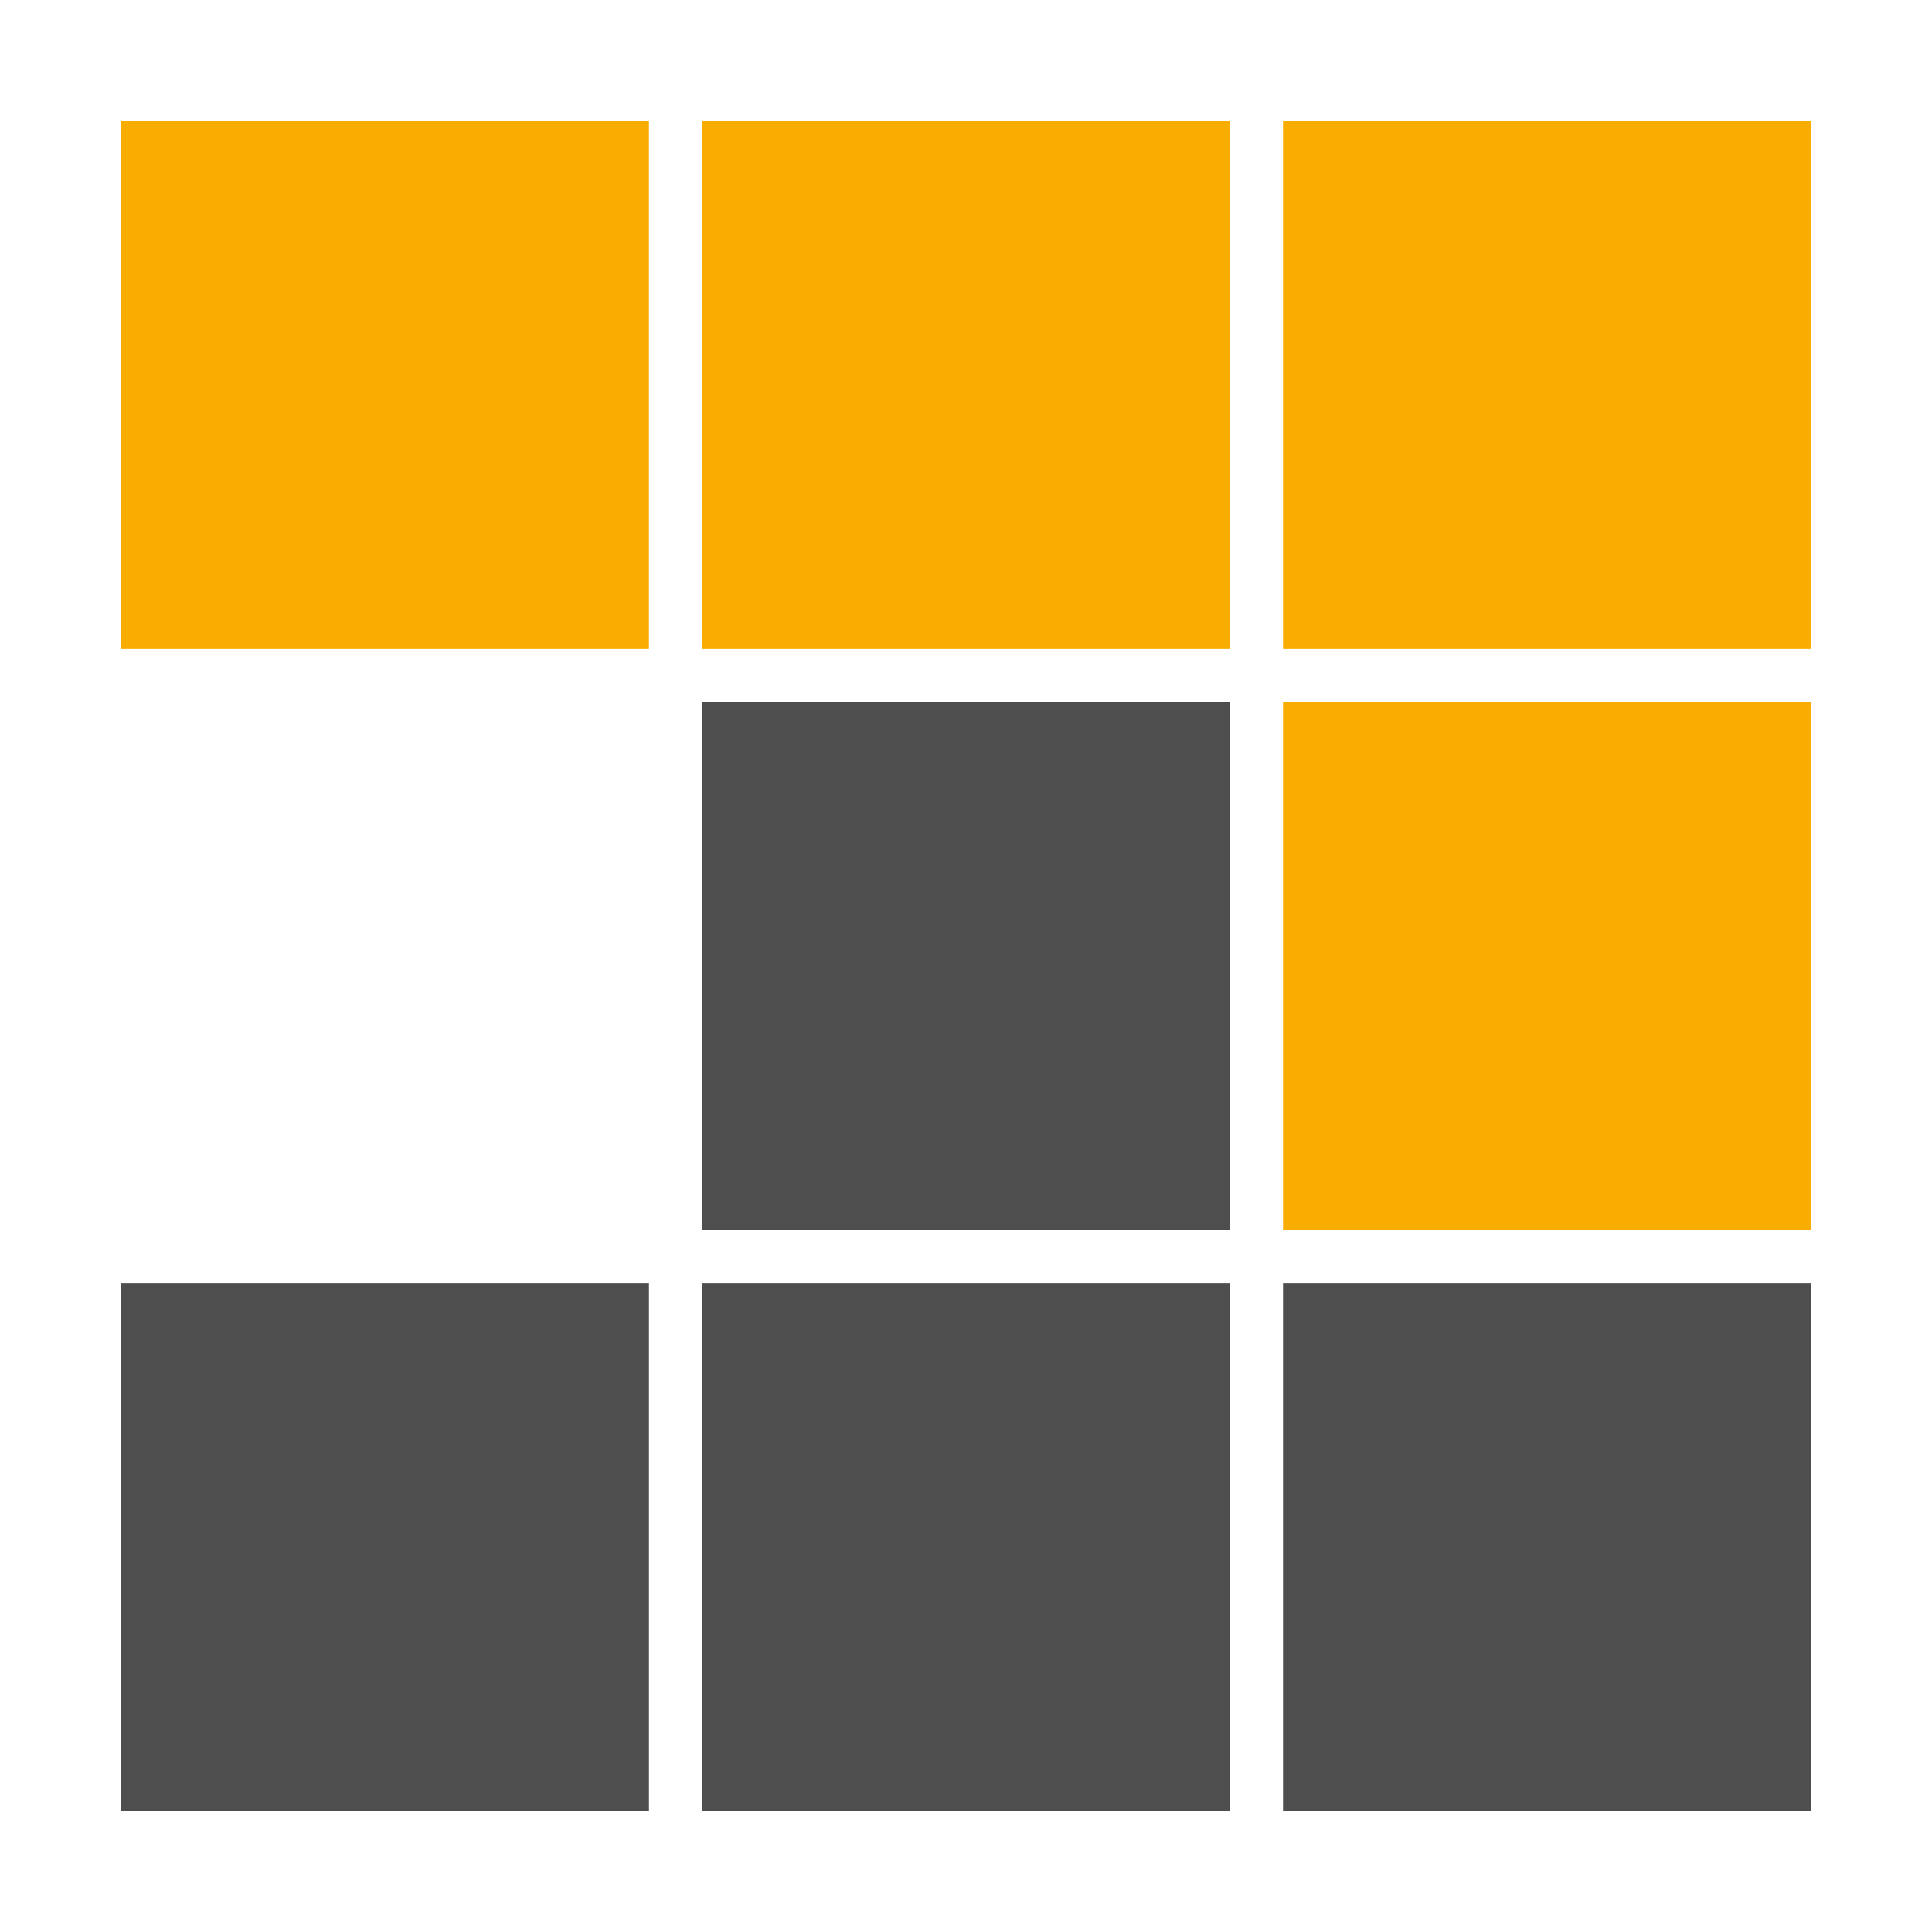
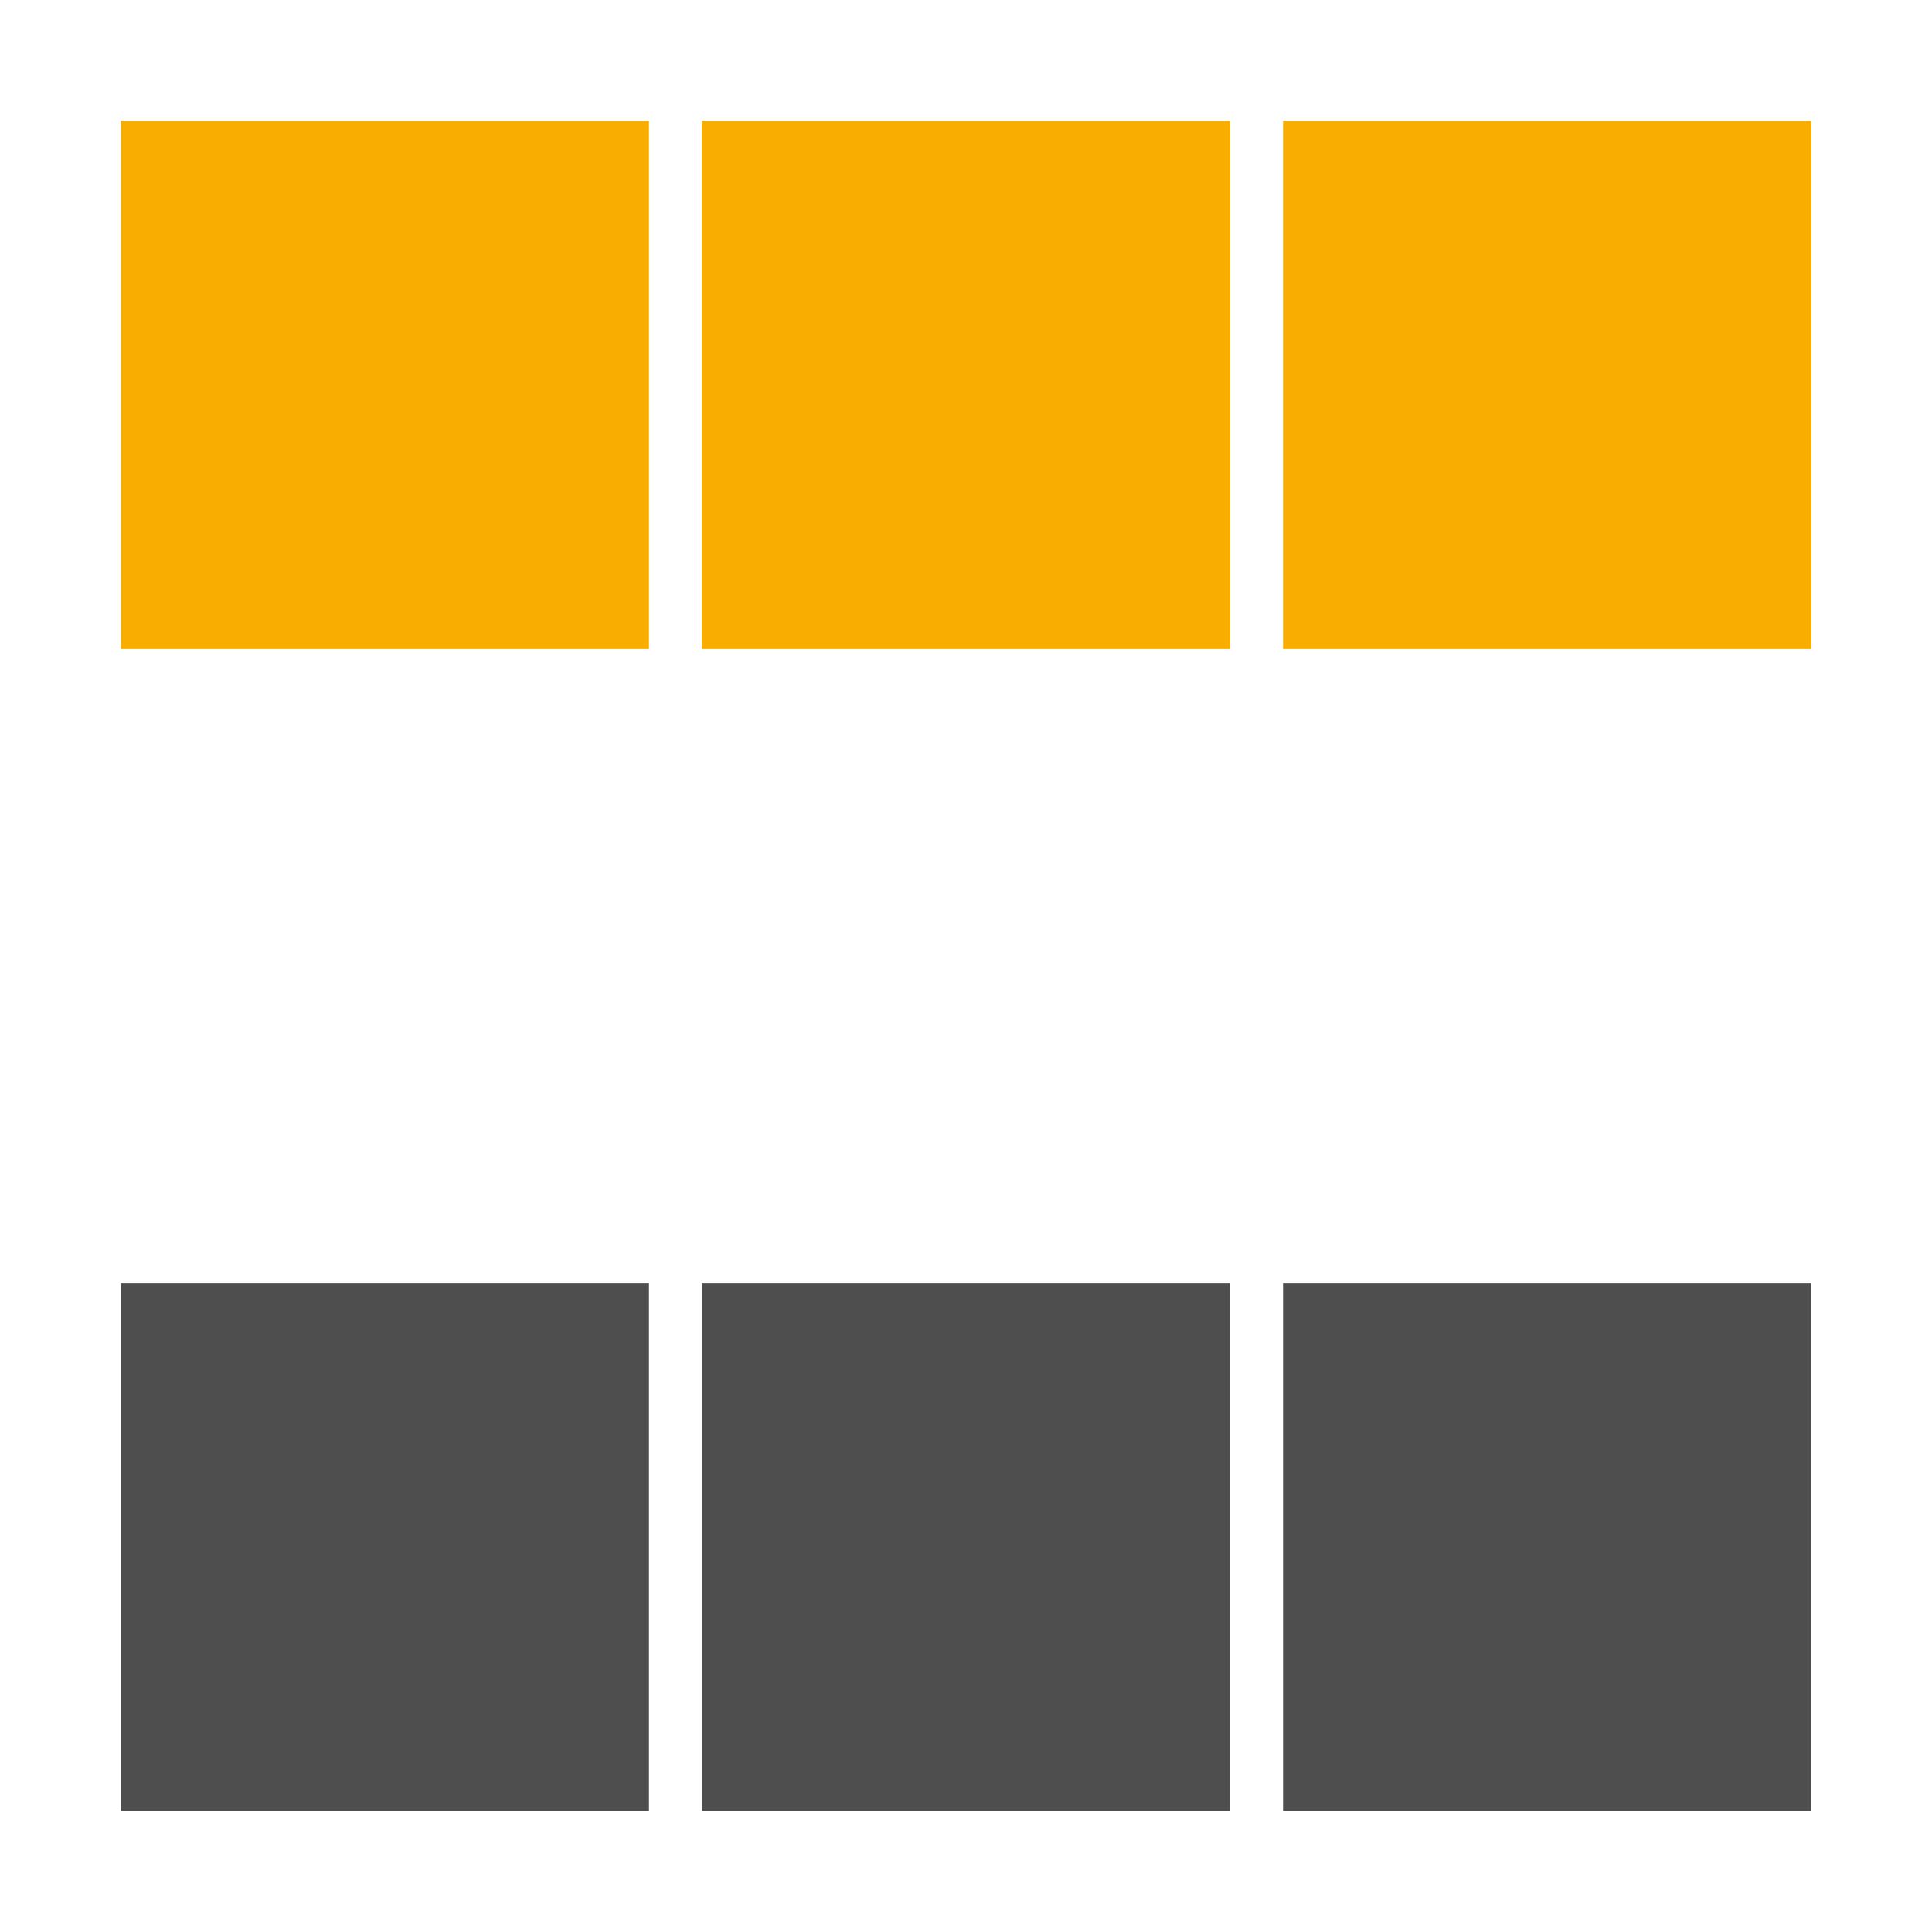
<svg xmlns="http://www.w3.org/2000/svg" width="71" height="71" viewBox="0 0 71 71" fill="none">
-   <path d="M66.562 23.852H47.151V4.438H66.562V23.852Z" fill="#F9AD00" />
+   <path d="M66.562 23.852H47.151V4.438H66.562Z" fill="#F9AD00" />
  <path d="M45.205 23.852H25.791V4.438H45.205V23.852Z" fill="#F9AD00" />
  <path d="M23.849 23.852H4.438V4.438H23.849V23.852Z" fill="#F9AD00" />
-   <path d="M66.562 45.207H47.151V25.793H66.562V45.207Z" fill="#F9AD00" />
-   <path d="M45.205 45.207H25.791V25.793H45.205V45.207Z" fill="#4E4E4E" />
  <path d="M45.205 66.562H25.791V47.148H45.205V66.562Z" fill="#4E4E4E" />
  <path d="M66.562 66.562H47.151V47.148H66.562V66.562Z" fill="#4E4E4E" />
  <path d="M23.849 66.562H4.438V47.148H23.849V66.562Z" fill="#4E4E4E" />
</svg>